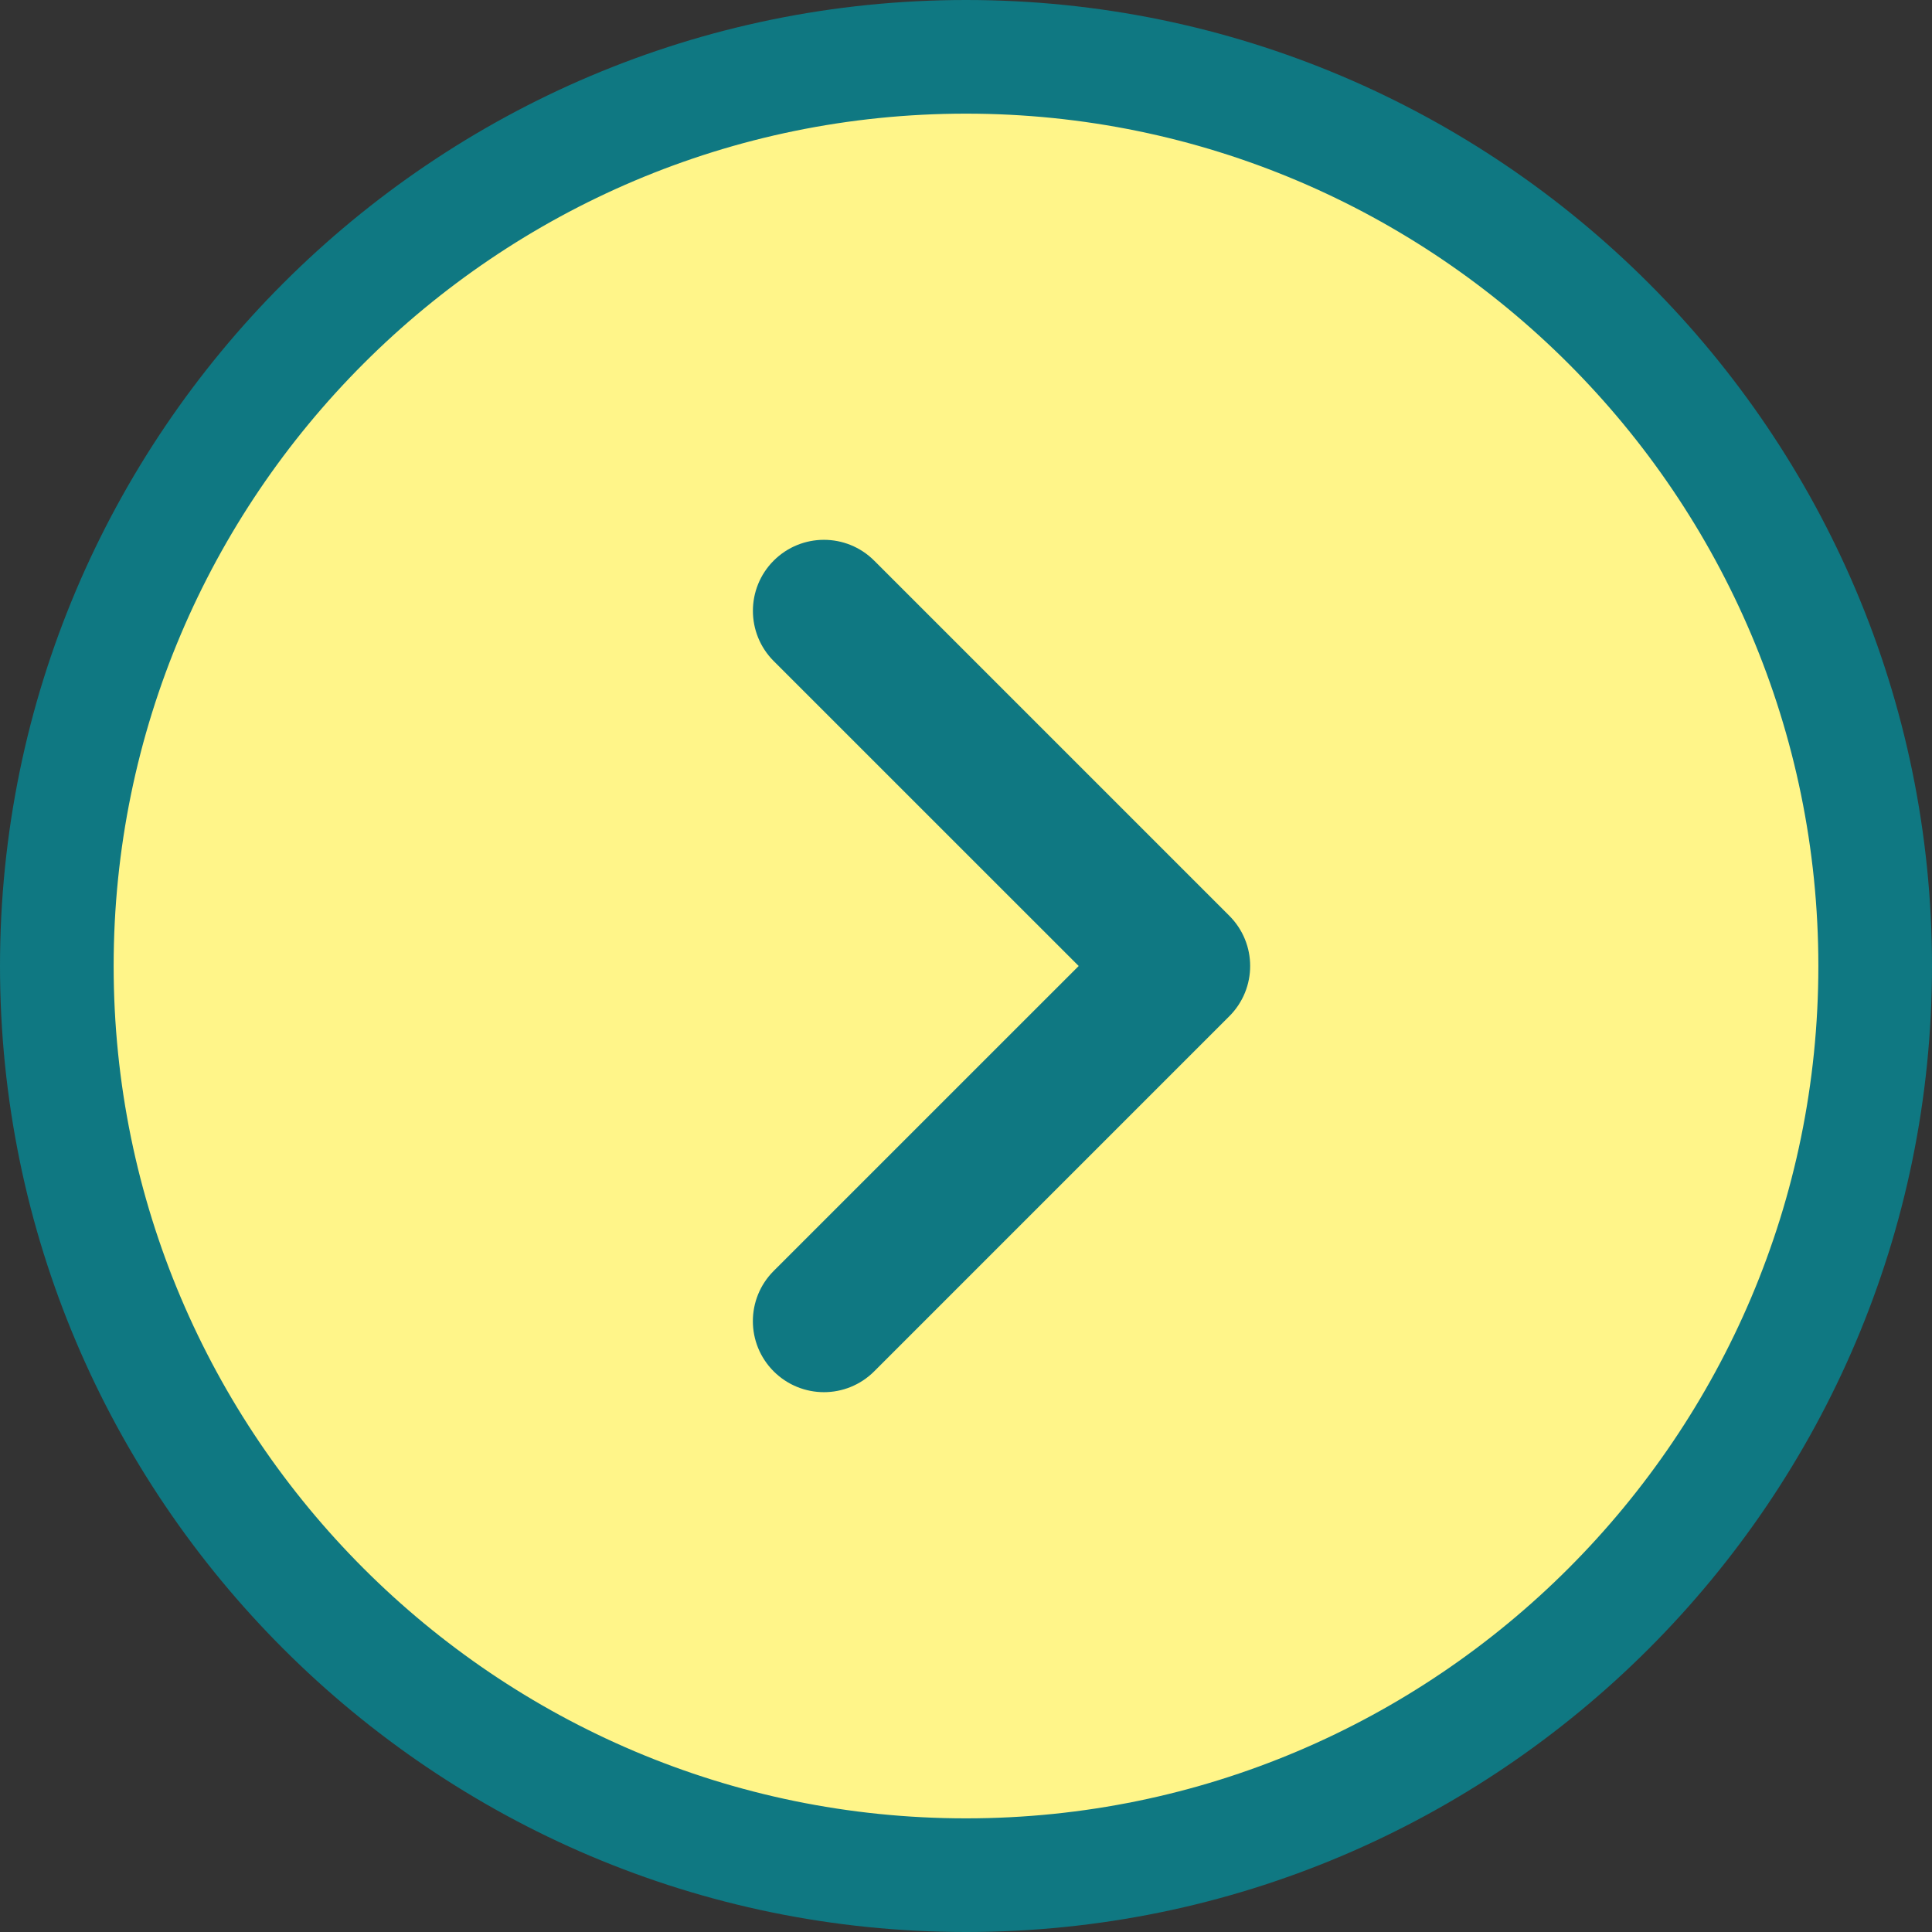
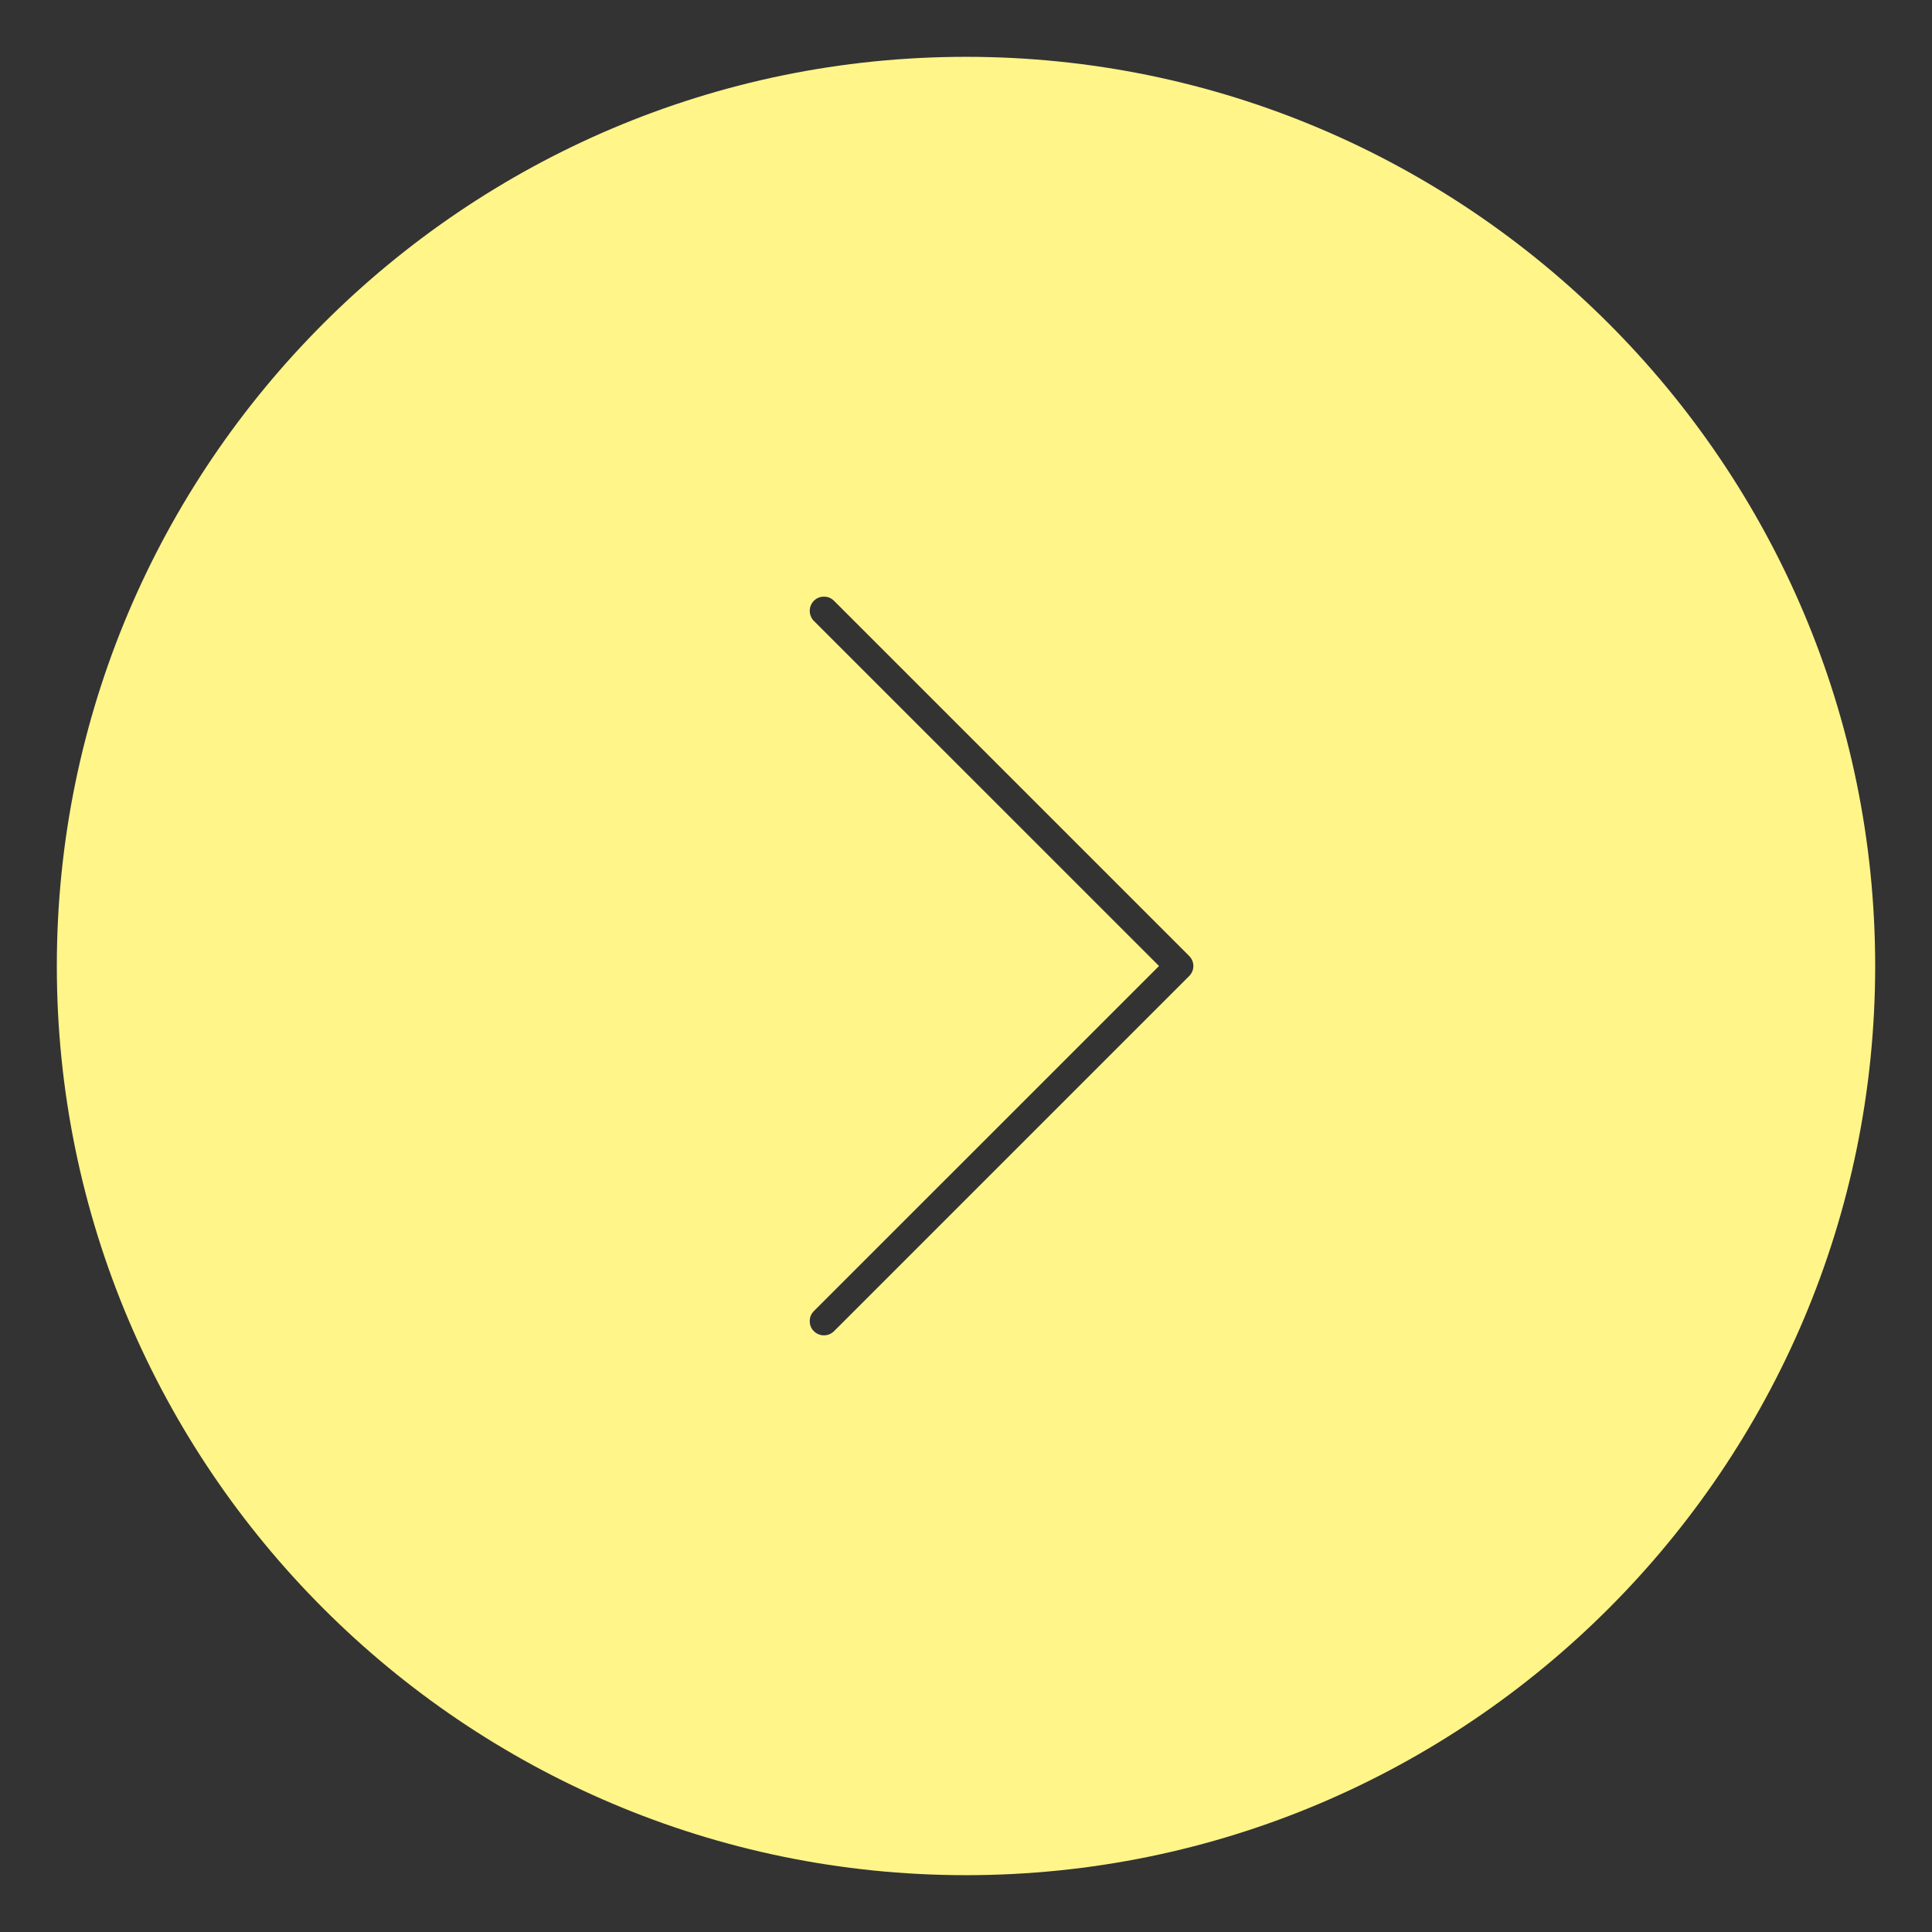
<svg xmlns="http://www.w3.org/2000/svg" width="34" height="34" viewBox="0 0 34 34">
  <rect x="0" y="0" width="34" height="34" fill="#333333" stroke="none" />
  <g id="icon_slide_arrow" transform="translate(32 32) rotate(180)">
    <g id="icon_slide_arrow-2" data-name="icon_slide_arrow" transform="translate(30 30) rotate(180)" fill="#fff589">
      <path d="M 15 31 C 6.178 31 -1 23.822 -1 15 C -1 6.178 6.178 -1 15 -1 C 23.822 -1 31 6.178 31 15 C 31 23.822 23.822 31 15 31 Z M 12.5 8.5 C 12.453 8.5 12.384 8.512 12.323 8.573 C 12.226 8.671 12.226 8.829 12.323 8.927 L 17.69 14.293 L 18.397 15 L 17.69 15.707 L 12.323 21.073 C 12.262 21.134 12.25 21.203 12.25 21.25 C 12.25 21.297 12.262 21.366 12.323 21.427 C 12.387 21.49 12.461 21.5 12.5 21.5 C 12.547 21.5 12.616 21.487 12.677 21.427 L 18.927 15.177 C 19.026 15.078 19.026 14.922 18.927 14.823 L 12.677 8.573 C 12.616 8.512 12.547 8.5 12.5 8.5 Z" stroke="none" />
-       <path d="M 15 0 C 6.729 0 0 6.729 0 15 C 0 23.271 6.729 30 15 30 C 23.271 30 30 23.271 30 15 C 30 6.729 23.271 0 15 0 M 12.5 22.5 C 12.18 22.5 11.86 22.377 11.616 22.134 C 11.127 21.645 11.127 20.855 11.616 20.366 L 16.983 15 L 11.616 9.634 C 11.128 9.145 11.128 8.355 11.616 7.866 C 12.105 7.378 12.895 7.378 13.384 7.866 L 19.634 14.116 C 20.123 14.605 20.123 15.395 19.634 15.884 L 13.384 22.134 C 13.14 22.377 12.82 22.5 12.5 22.5 M 15 -2 C 24.374 -2 32 5.626 32 15 C 32 24.374 24.374 32 15 32 C 5.626 32 -2 24.374 -2 15 C -2 5.626 5.626 -2 15 -2 Z" stroke="none" fill="#0f7882" />
    </g>
  </g>
</svg>